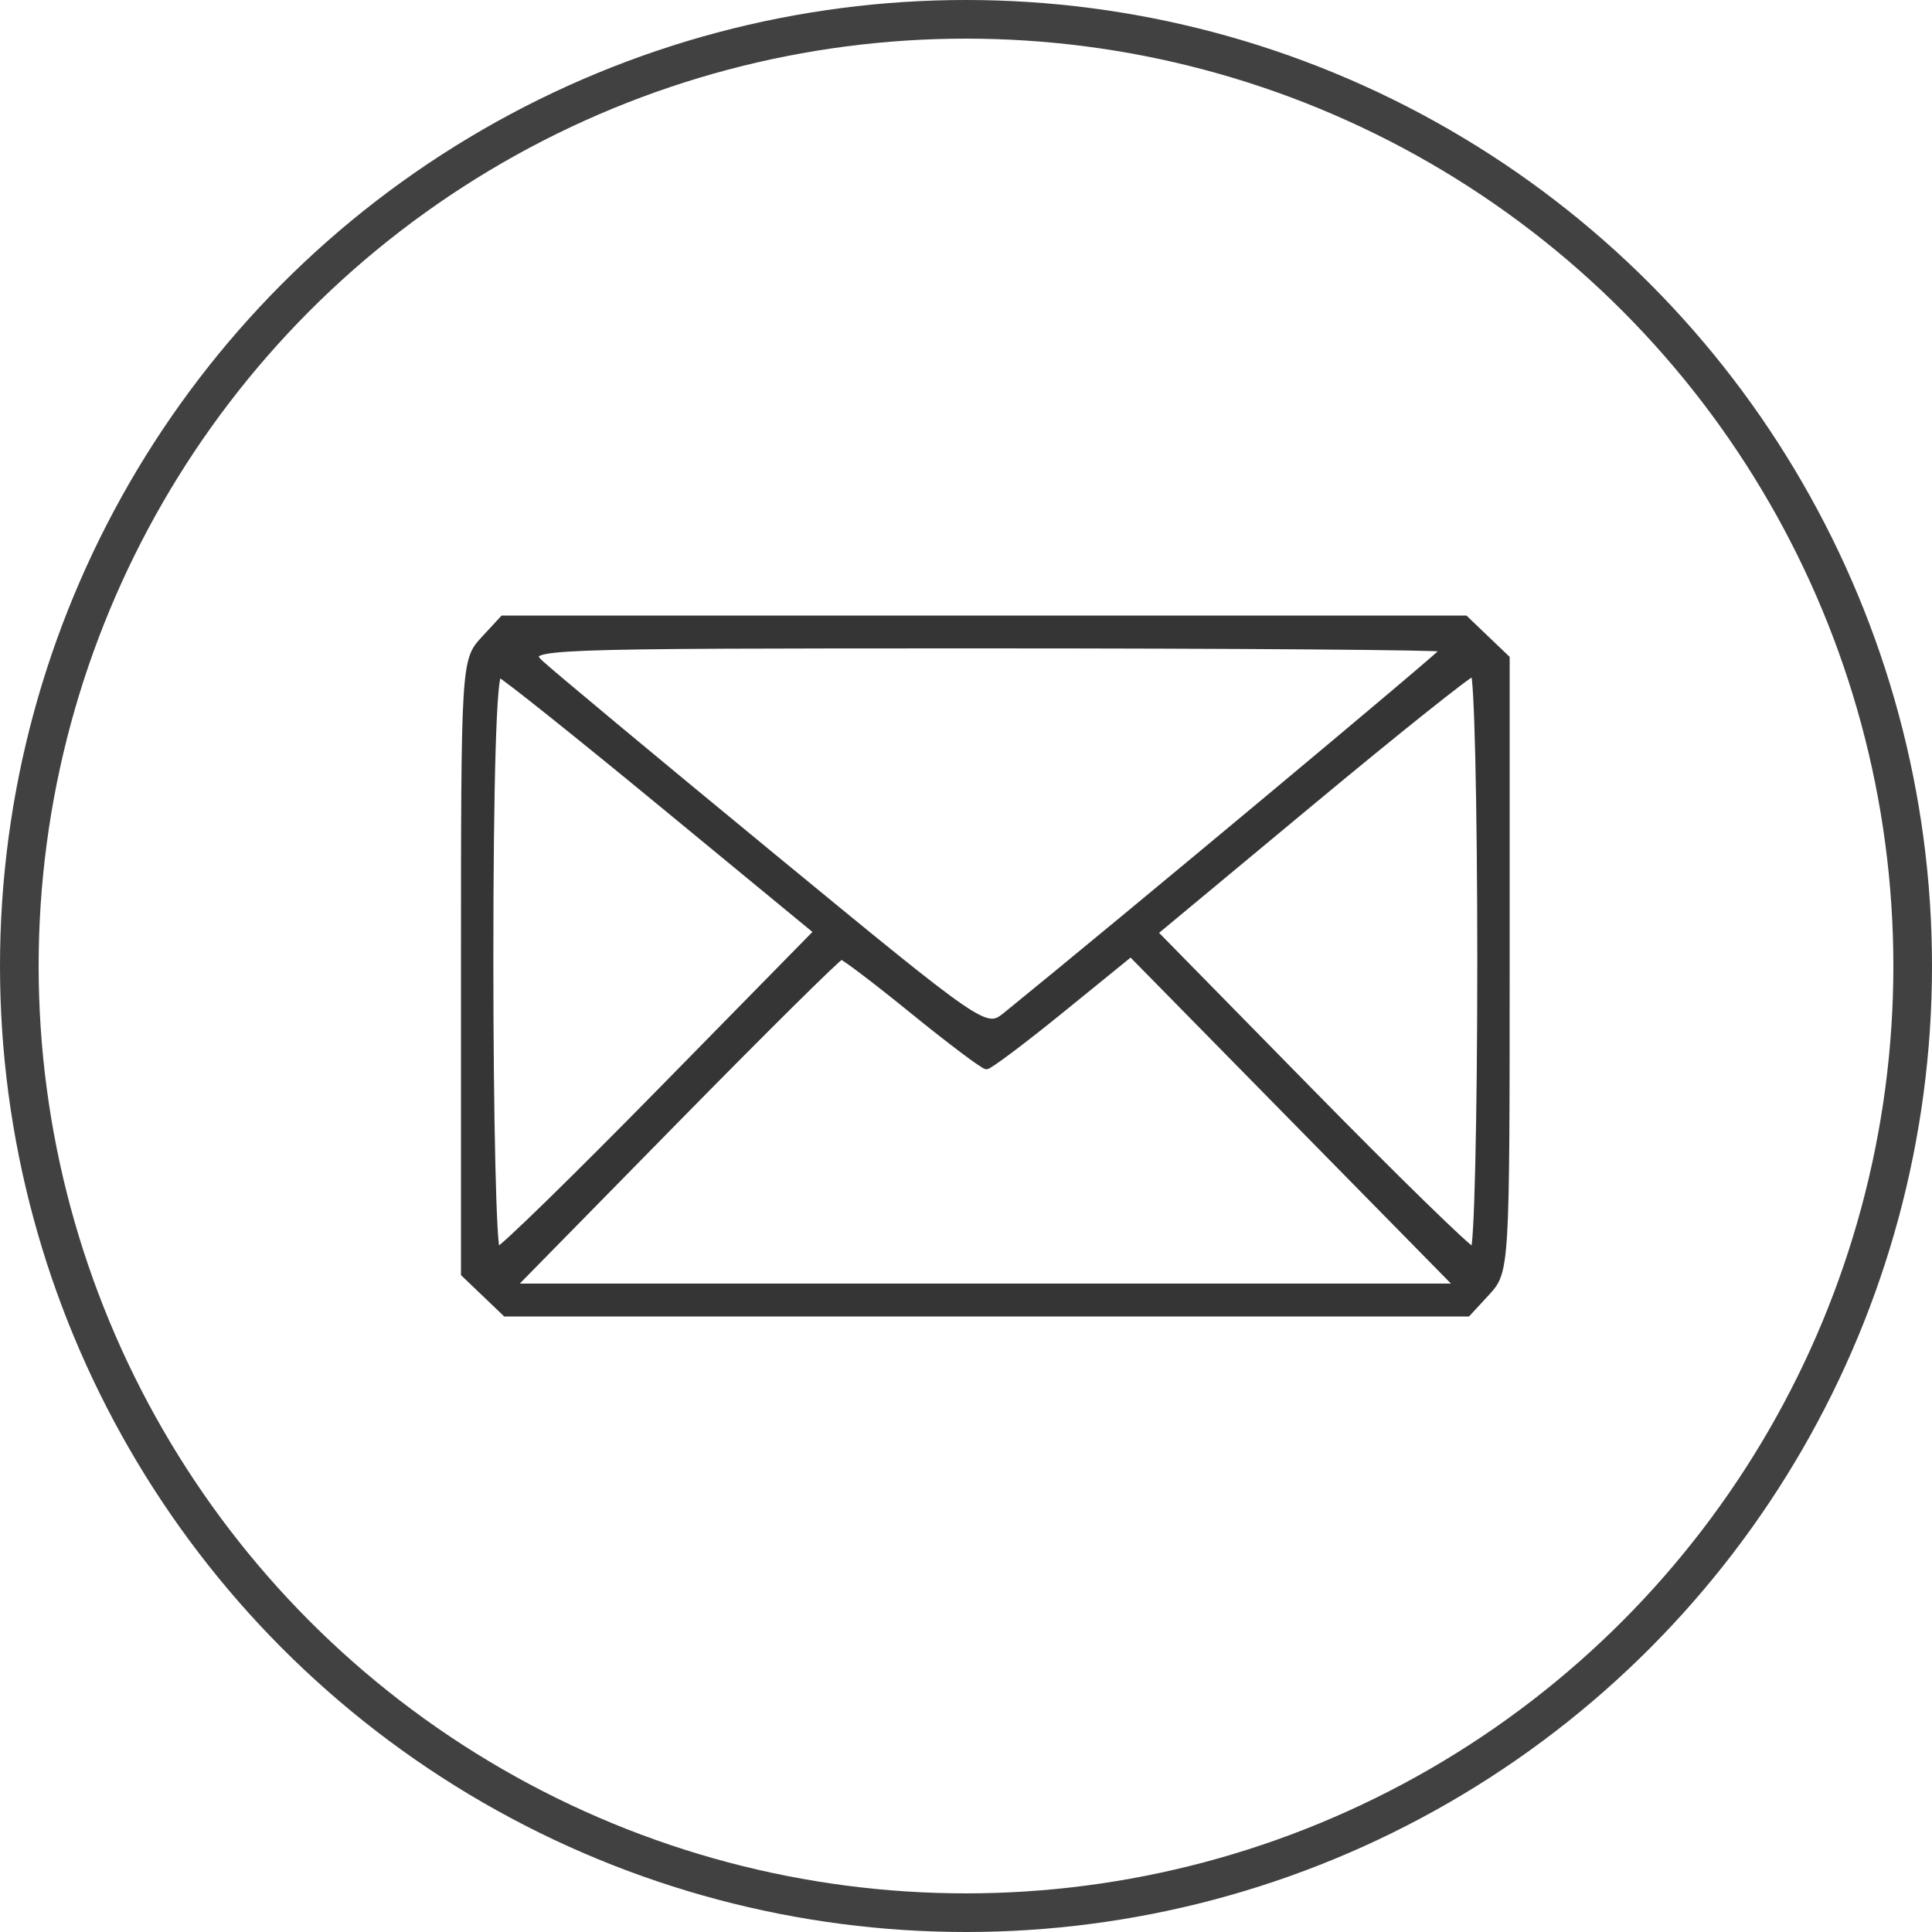
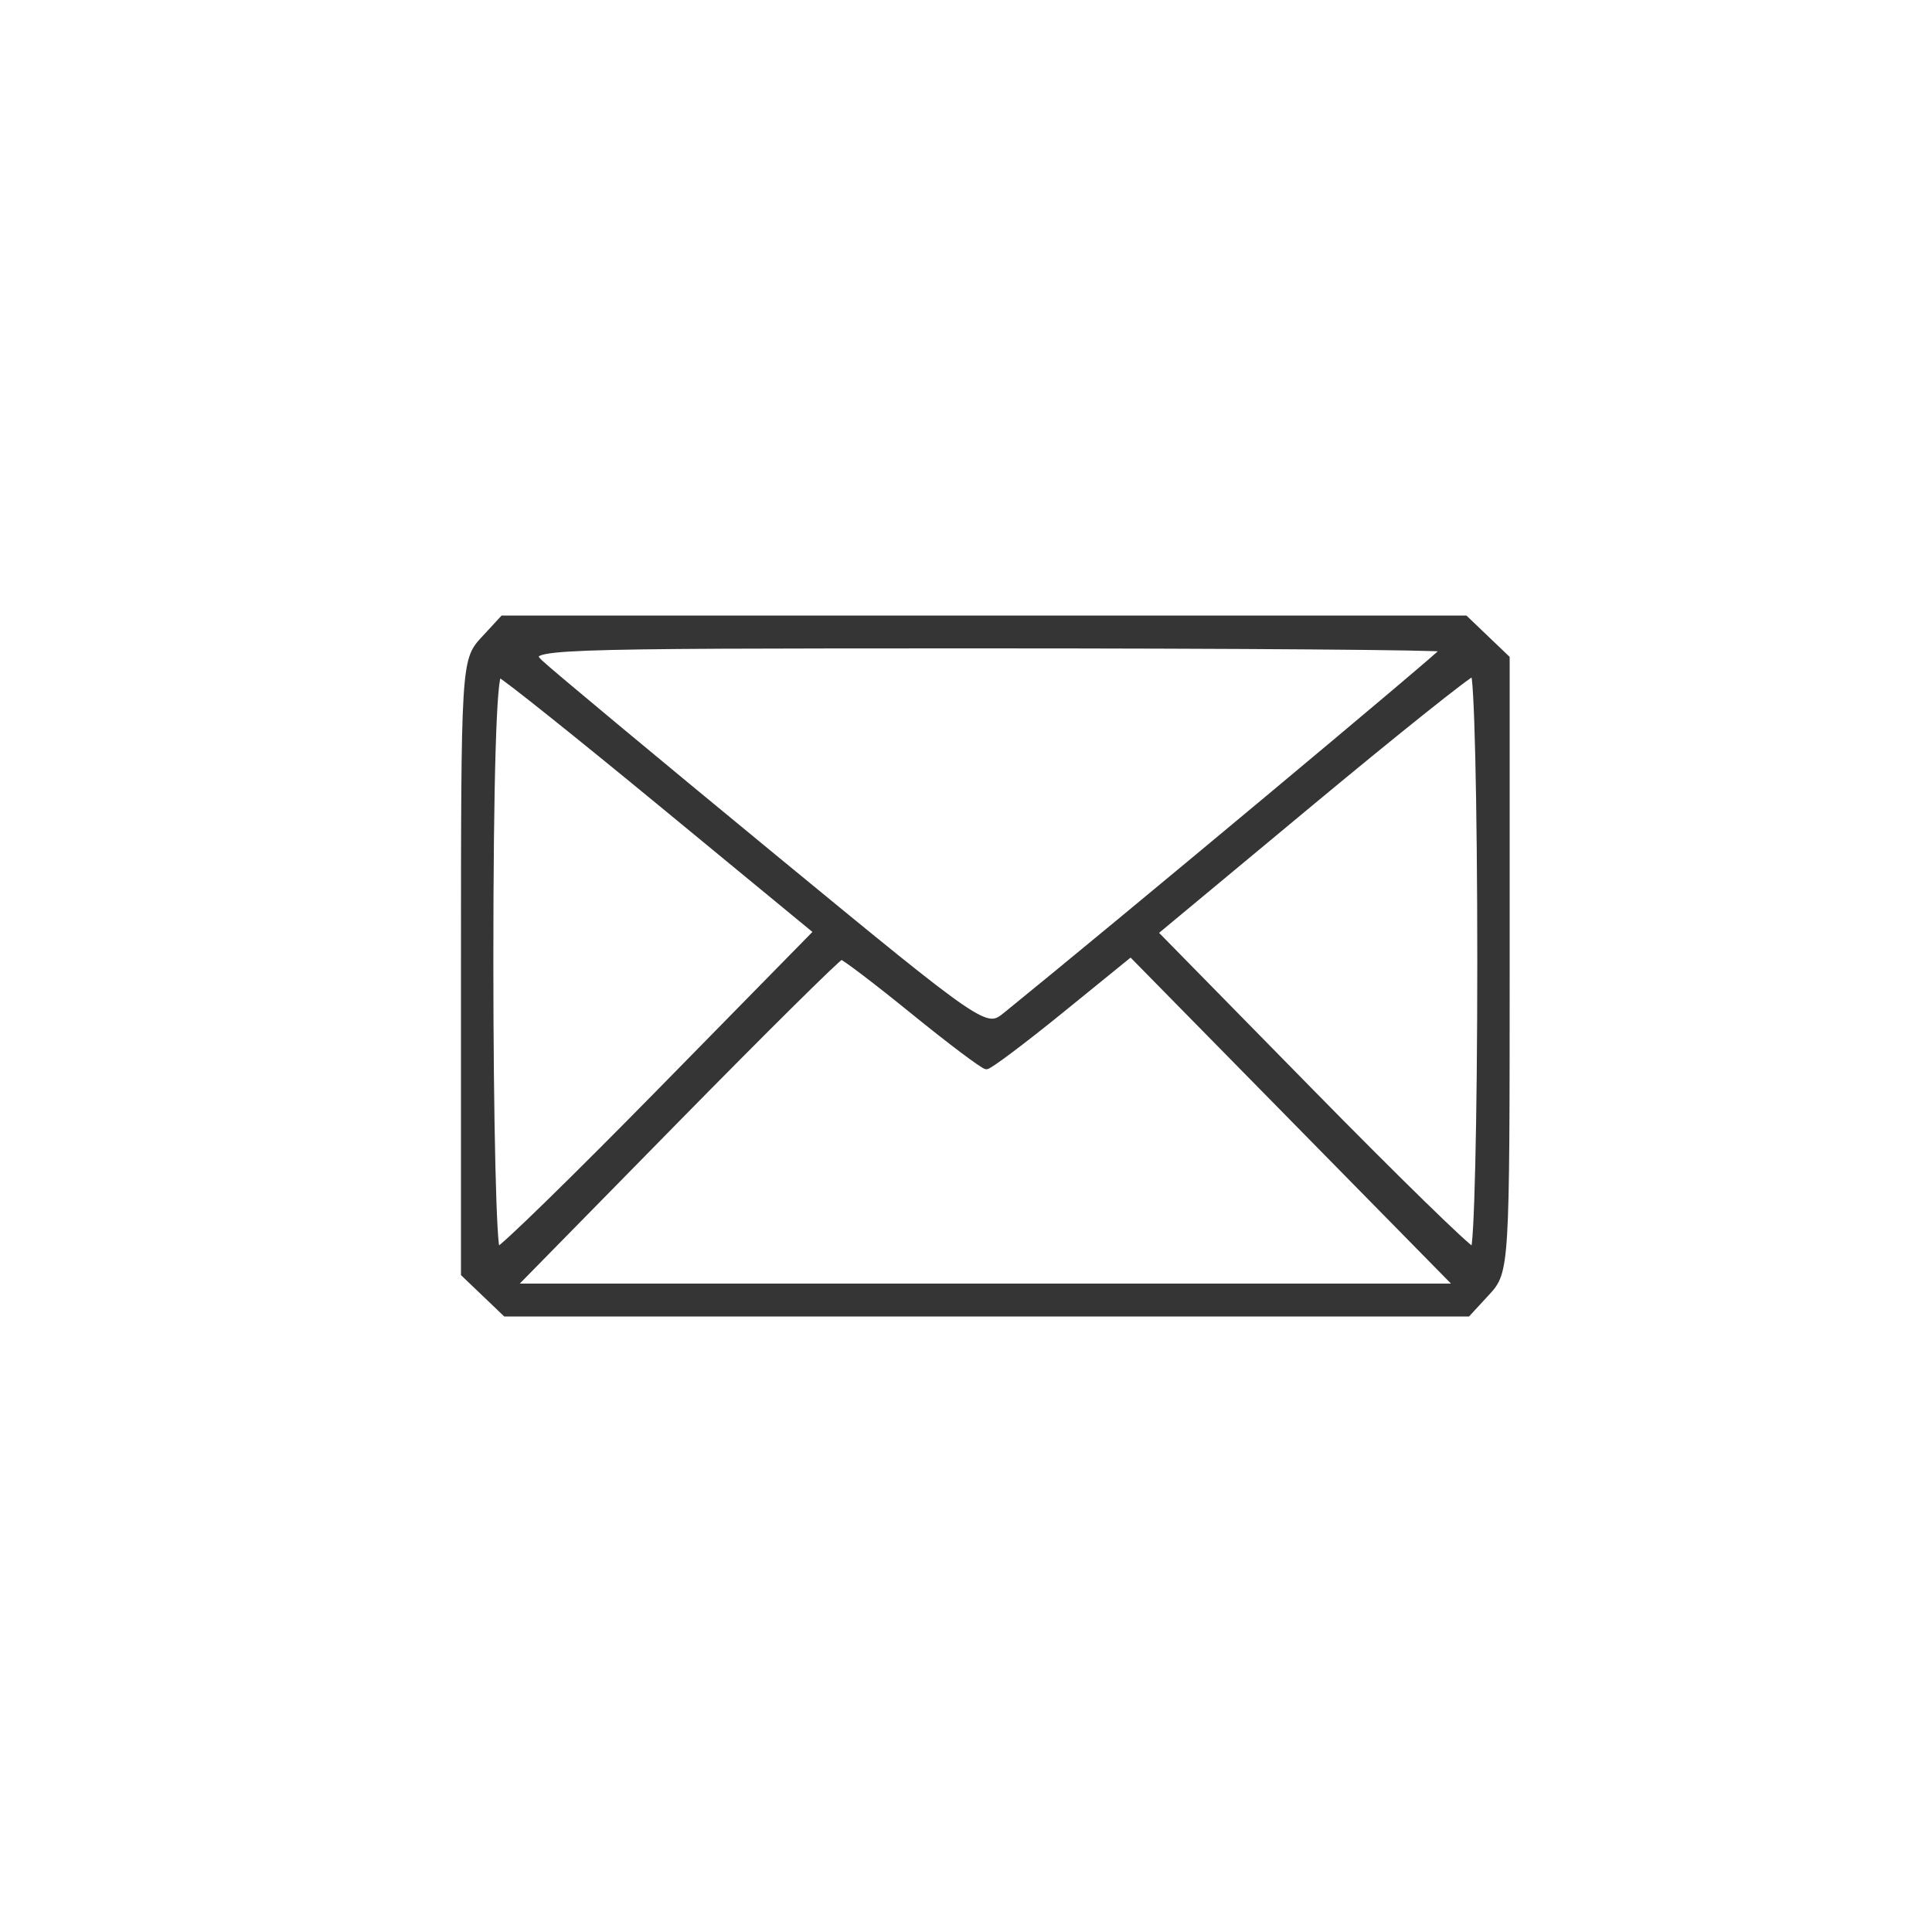
<svg xmlns="http://www.w3.org/2000/svg" width="50" height="50" viewBox="0 0 50 50" fill="none">
-   <circle cx="25" cy="25" r="24.5" stroke="#414141" />
  <path fill-rule="evenodd" clip-rule="evenodd" d="M12.506 16.548C12.007 17.088 12 17.21 12 25.033V32.97L12.539 33.485L13.077 34H25.533H37.988L38.494 33.452C38.993 32.911 39 32.79 39 24.967V17.03L38.461 16.515L37.923 16H25.467H13.012L12.506 16.548ZM37.371 16.8C37.371 16.87 28.965 23.883 26.037 26.257C25.509 26.685 25.502 26.679 19.976 22.134C16.934 19.631 14.237 17.387 13.985 17.147C13.539 16.723 13.856 16.71 25.448 16.71C32.006 16.71 37.371 16.751 37.371 16.8ZM17.138 20.827L21.129 24.113L17.091 28.228C14.87 30.491 12.973 32.342 12.875 32.342C12.778 32.342 12.698 28.976 12.698 24.862C12.698 20.163 12.782 17.411 12.923 17.461C13.046 17.504 14.943 19.019 17.138 20.827ZM38.302 24.882C38.302 28.985 38.222 32.342 38.125 32.342C38.027 32.342 36.135 30.496 33.92 28.239L29.894 24.137L33.923 20.788C36.139 18.946 38.031 17.435 38.127 17.43C38.223 17.425 38.302 20.778 38.302 24.882ZM23.638 26.184C24.598 26.964 25.449 27.603 25.528 27.604C25.608 27.605 26.481 26.949 27.469 26.147L29.265 24.688L33.492 28.989L37.718 33.289H25.502H13.285L17.47 29.026C19.772 26.682 21.708 24.764 21.773 24.765C21.839 24.766 22.678 25.404 23.638 26.184Z" fill="#353535" stroke="#353535" stroke-width="0.14" />
</svg>